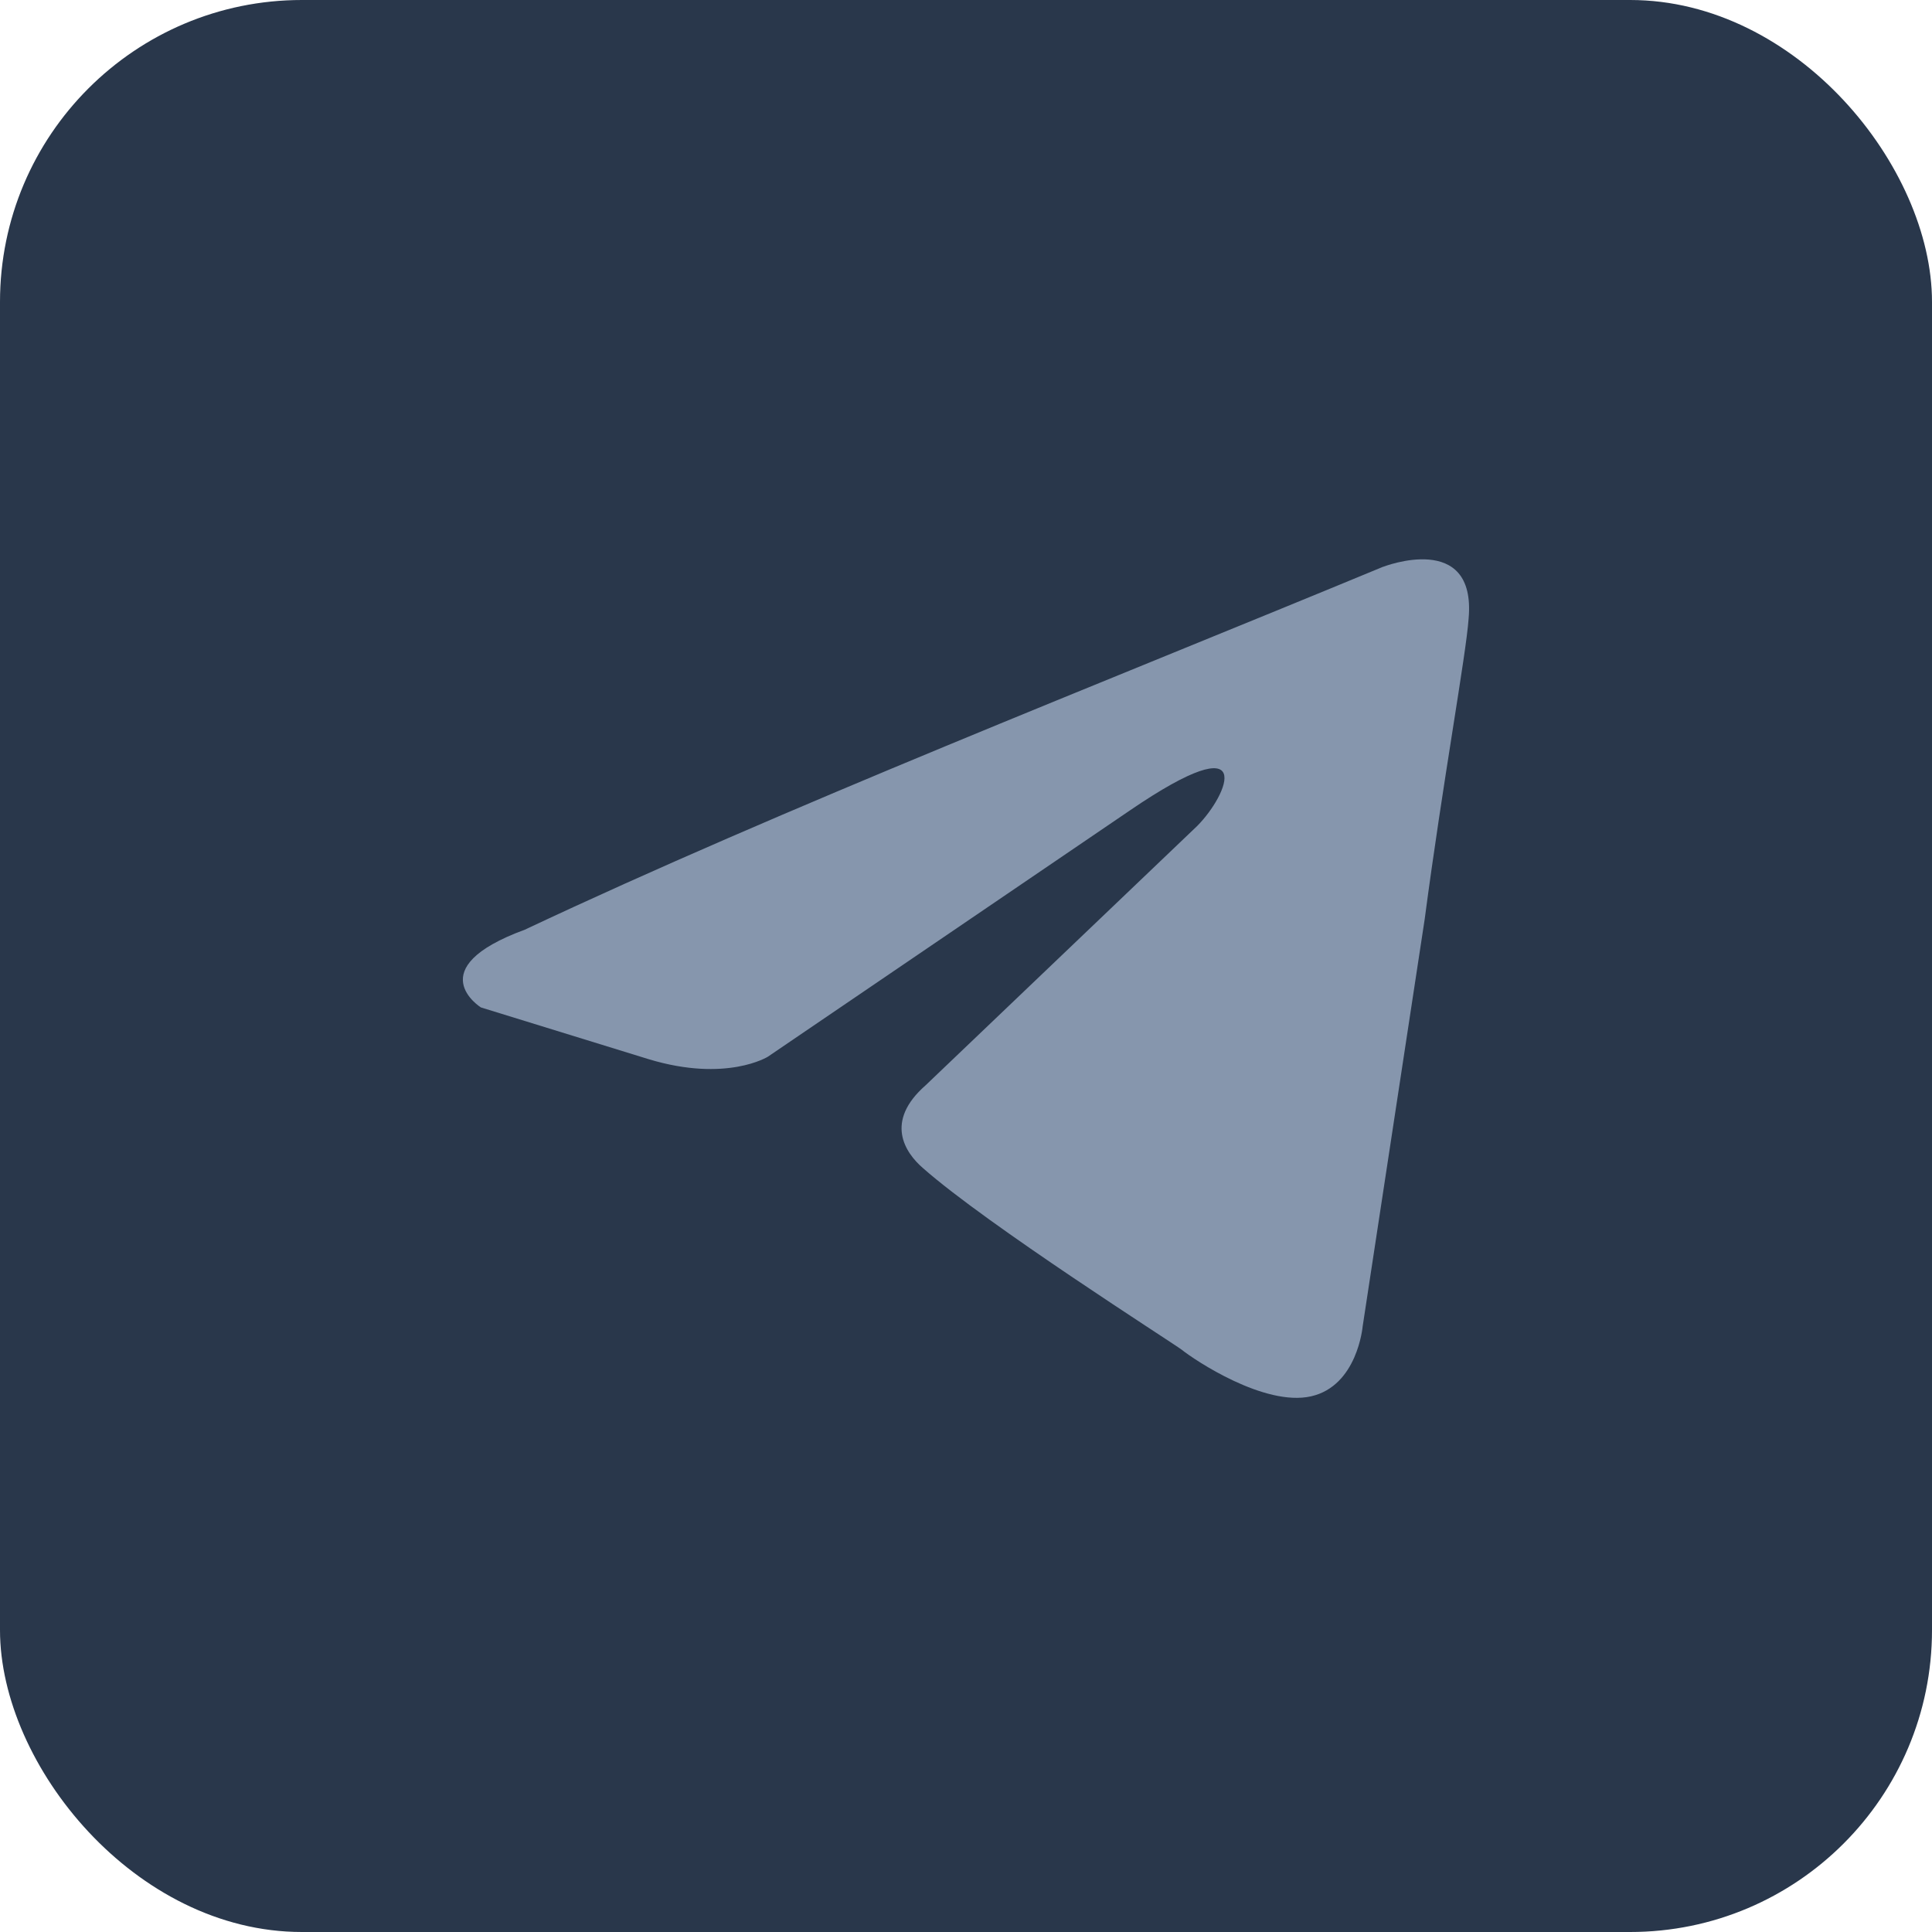
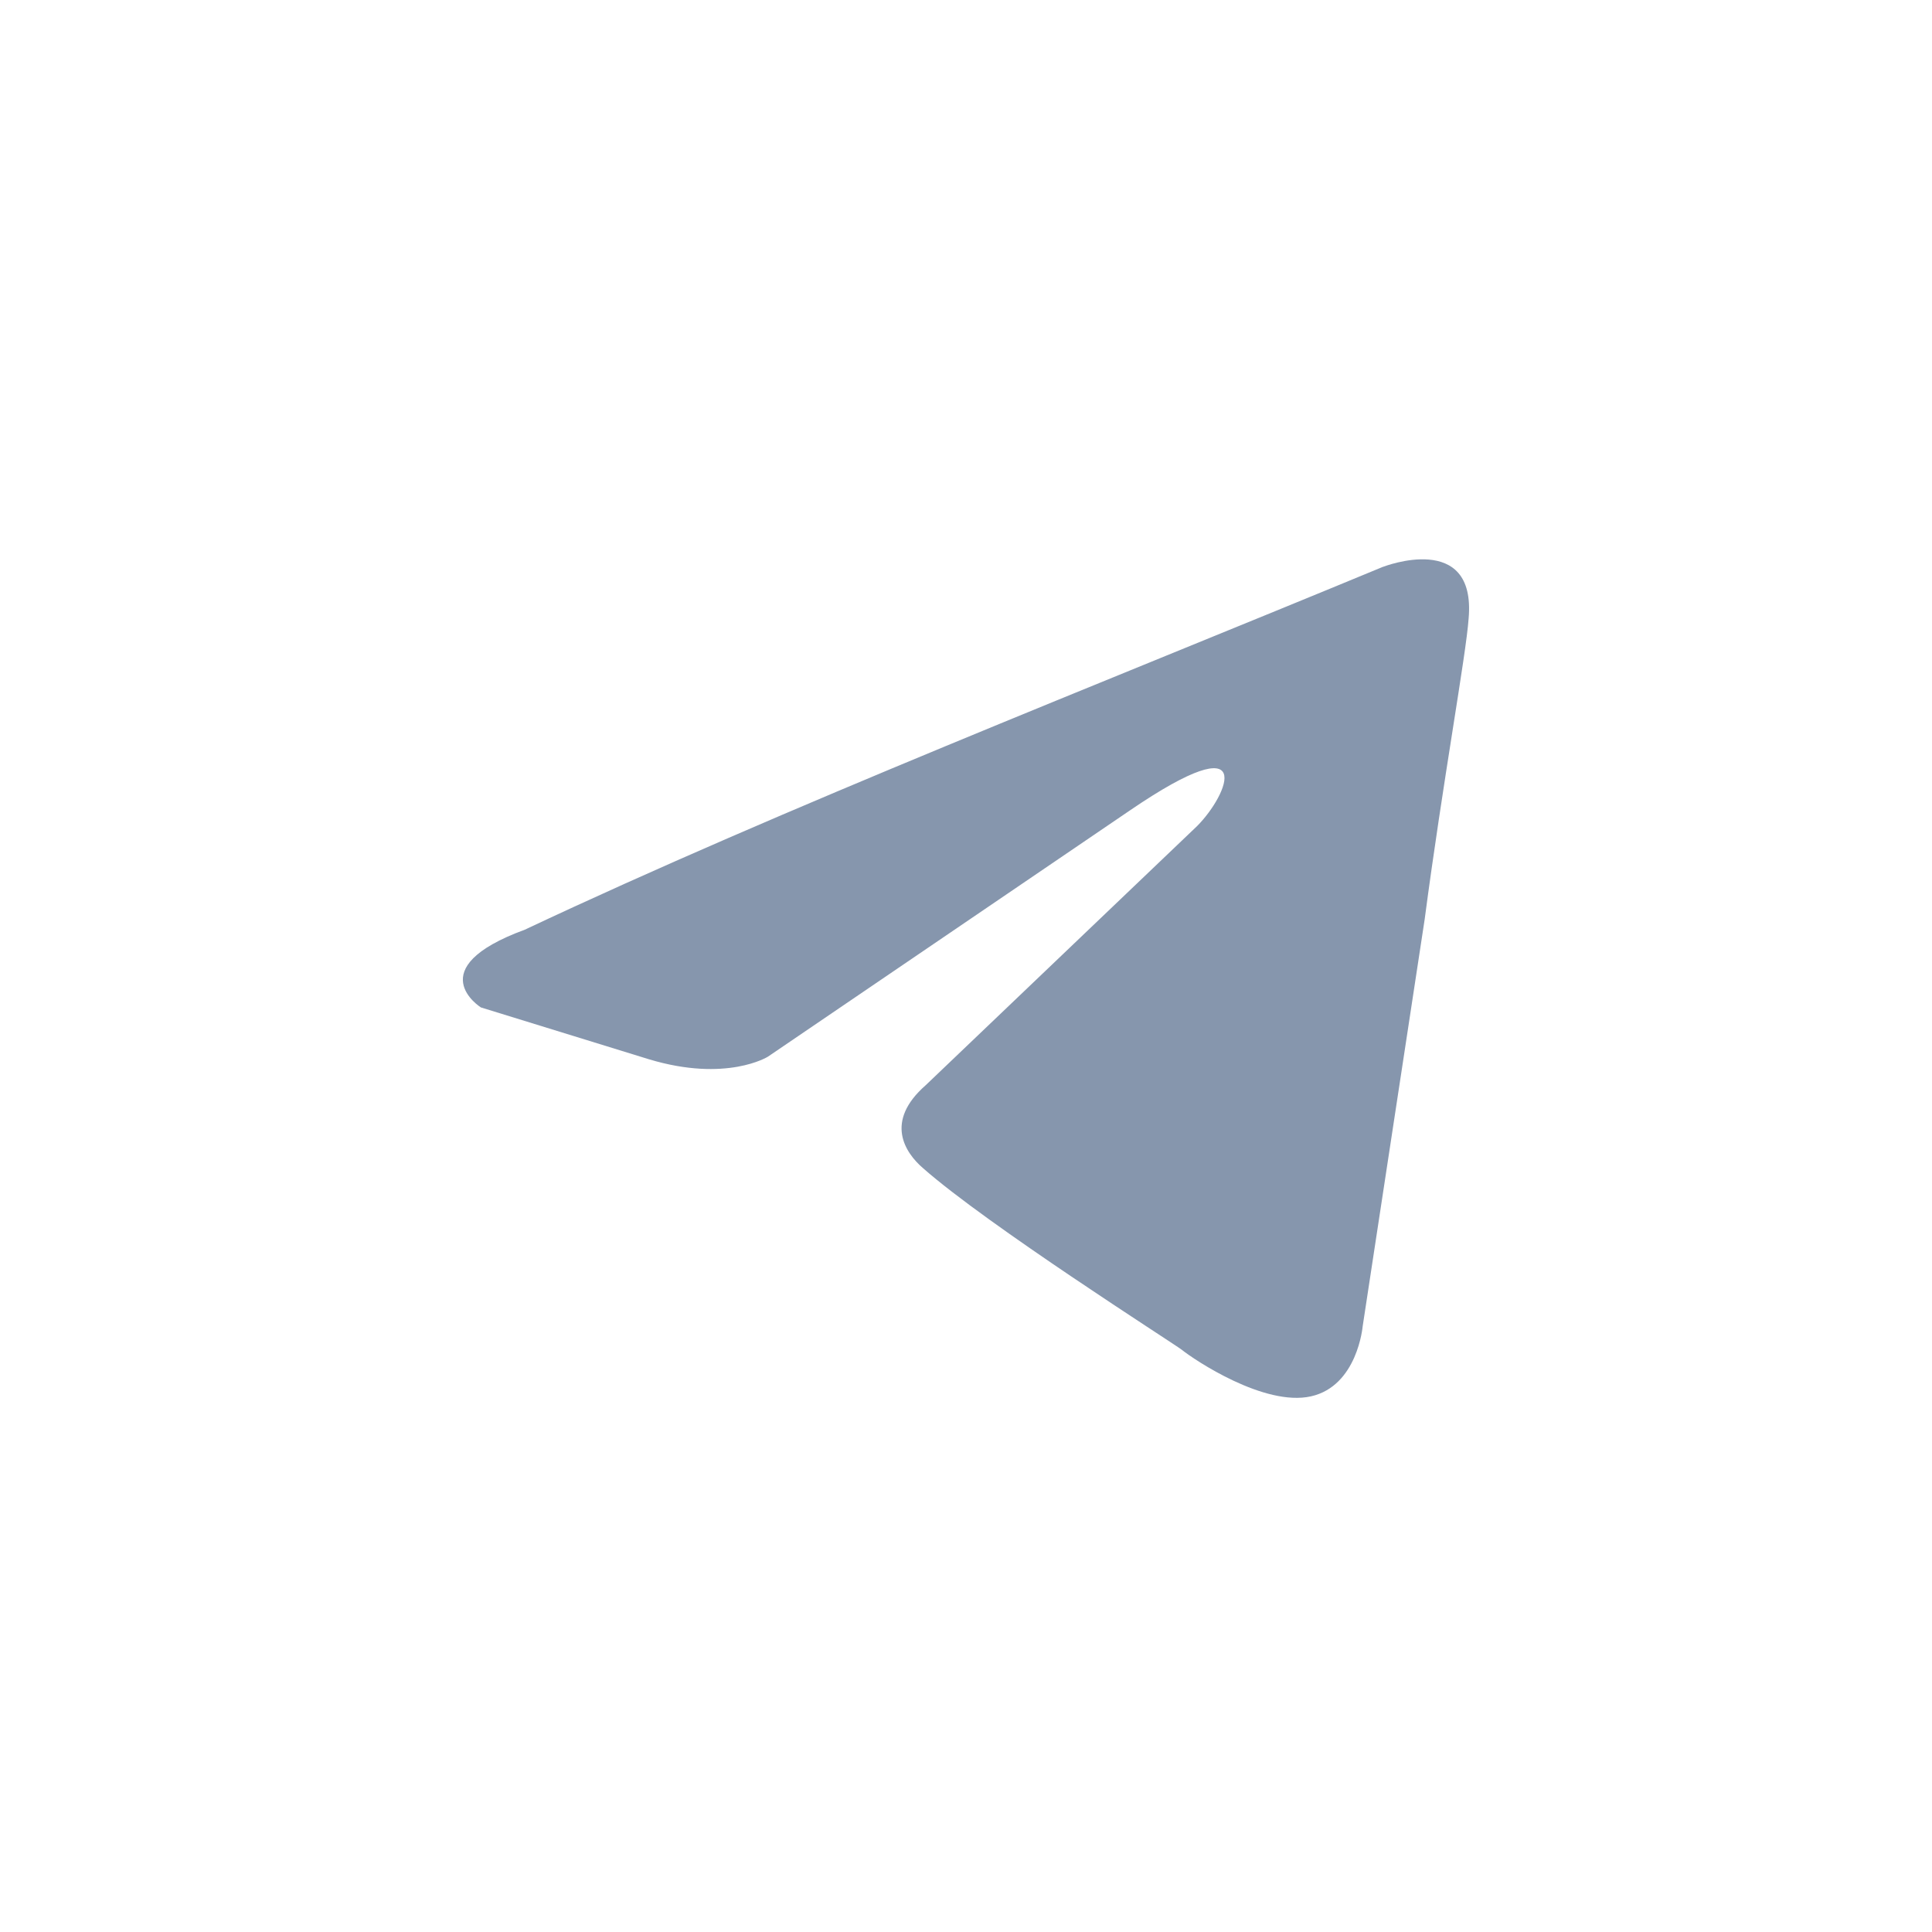
<svg xmlns="http://www.w3.org/2000/svg" width="32" height="32" viewBox="0 0 32 32" fill="none">
-   <rect width="32" height="32" rx="5" fill="#29374B" />
  <path d="M22.913 9.387C22.913 9.387 24.454 8.785 24.325 10.245C24.283 10.847 23.897 12.951 23.597 15.227L22.57 21.969C22.57 21.969 22.484 22.956 21.713 23.128C20.942 23.3 19.786 22.527 19.572 22.355C19.4 22.226 16.36 20.294 15.289 19.349C14.989 19.091 14.646 18.576 15.332 17.975L19.829 13.681C20.343 13.165 20.857 11.962 18.715 13.423L12.719 17.502C12.719 17.502 12.034 17.932 10.749 17.545L7.965 16.686C7.965 16.686 6.938 16.042 8.694 15.398C12.976 13.38 18.244 11.319 22.912 9.386" fill="#8696AD" />
</svg>